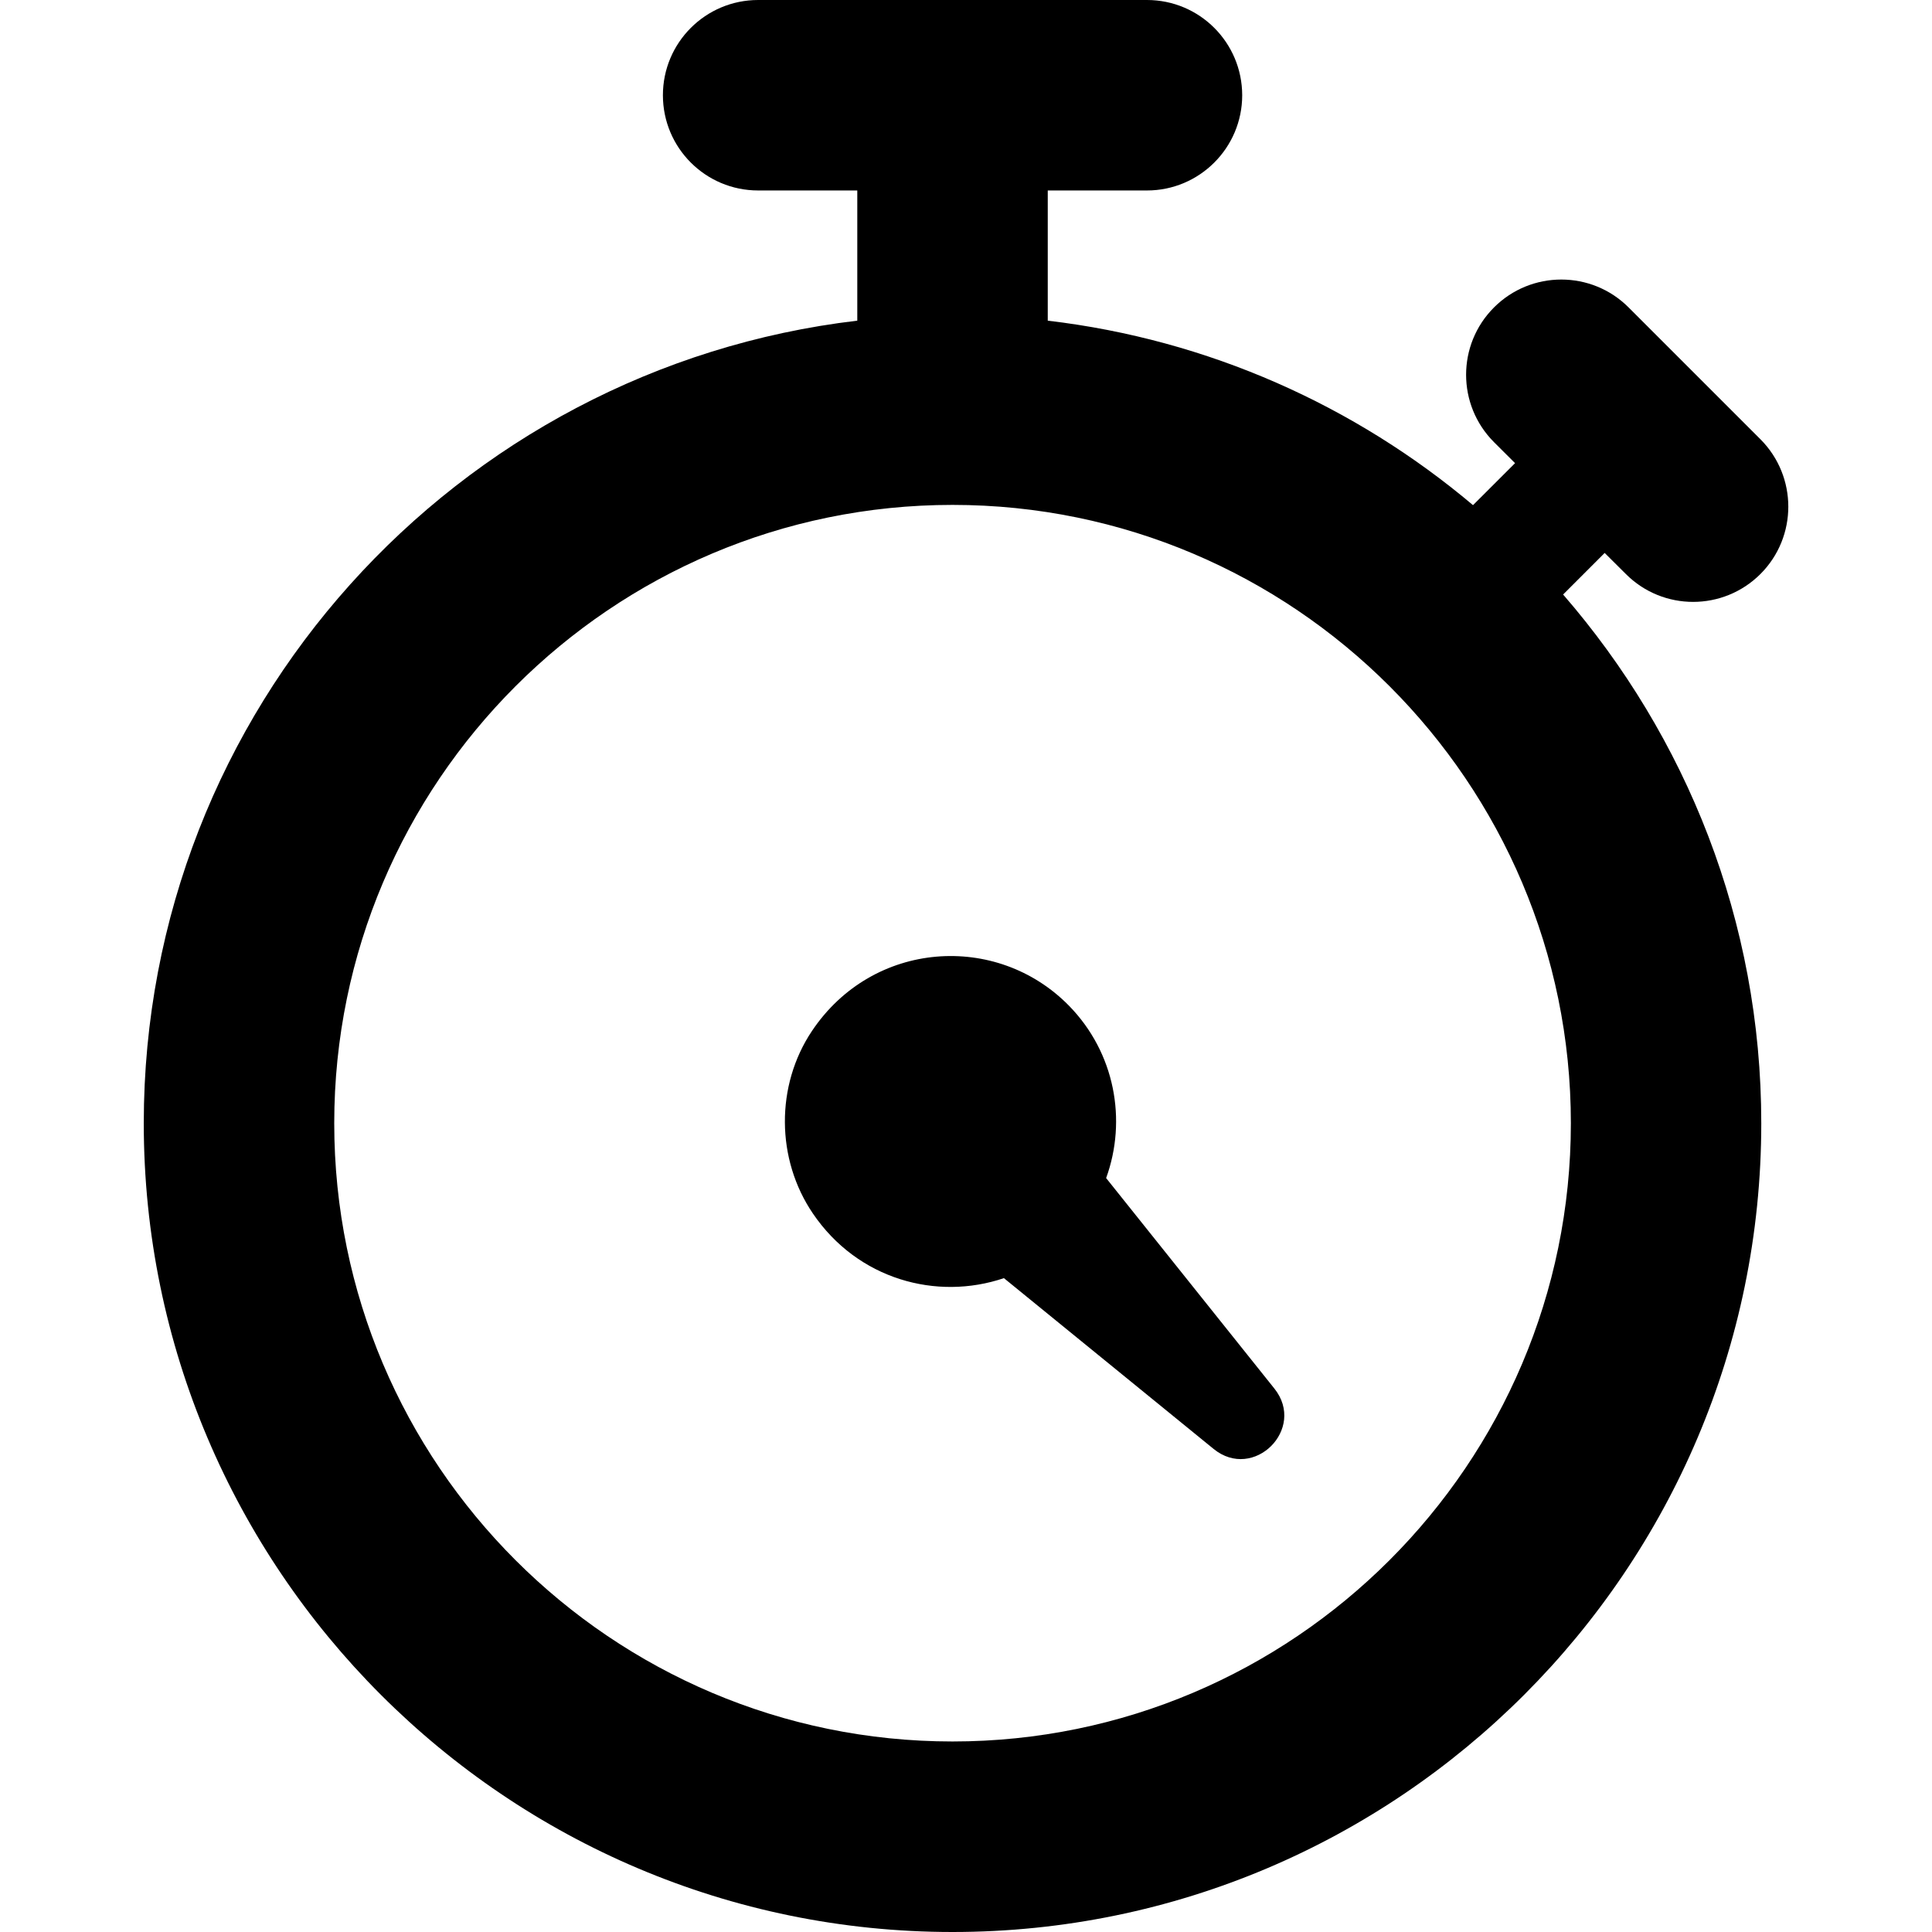
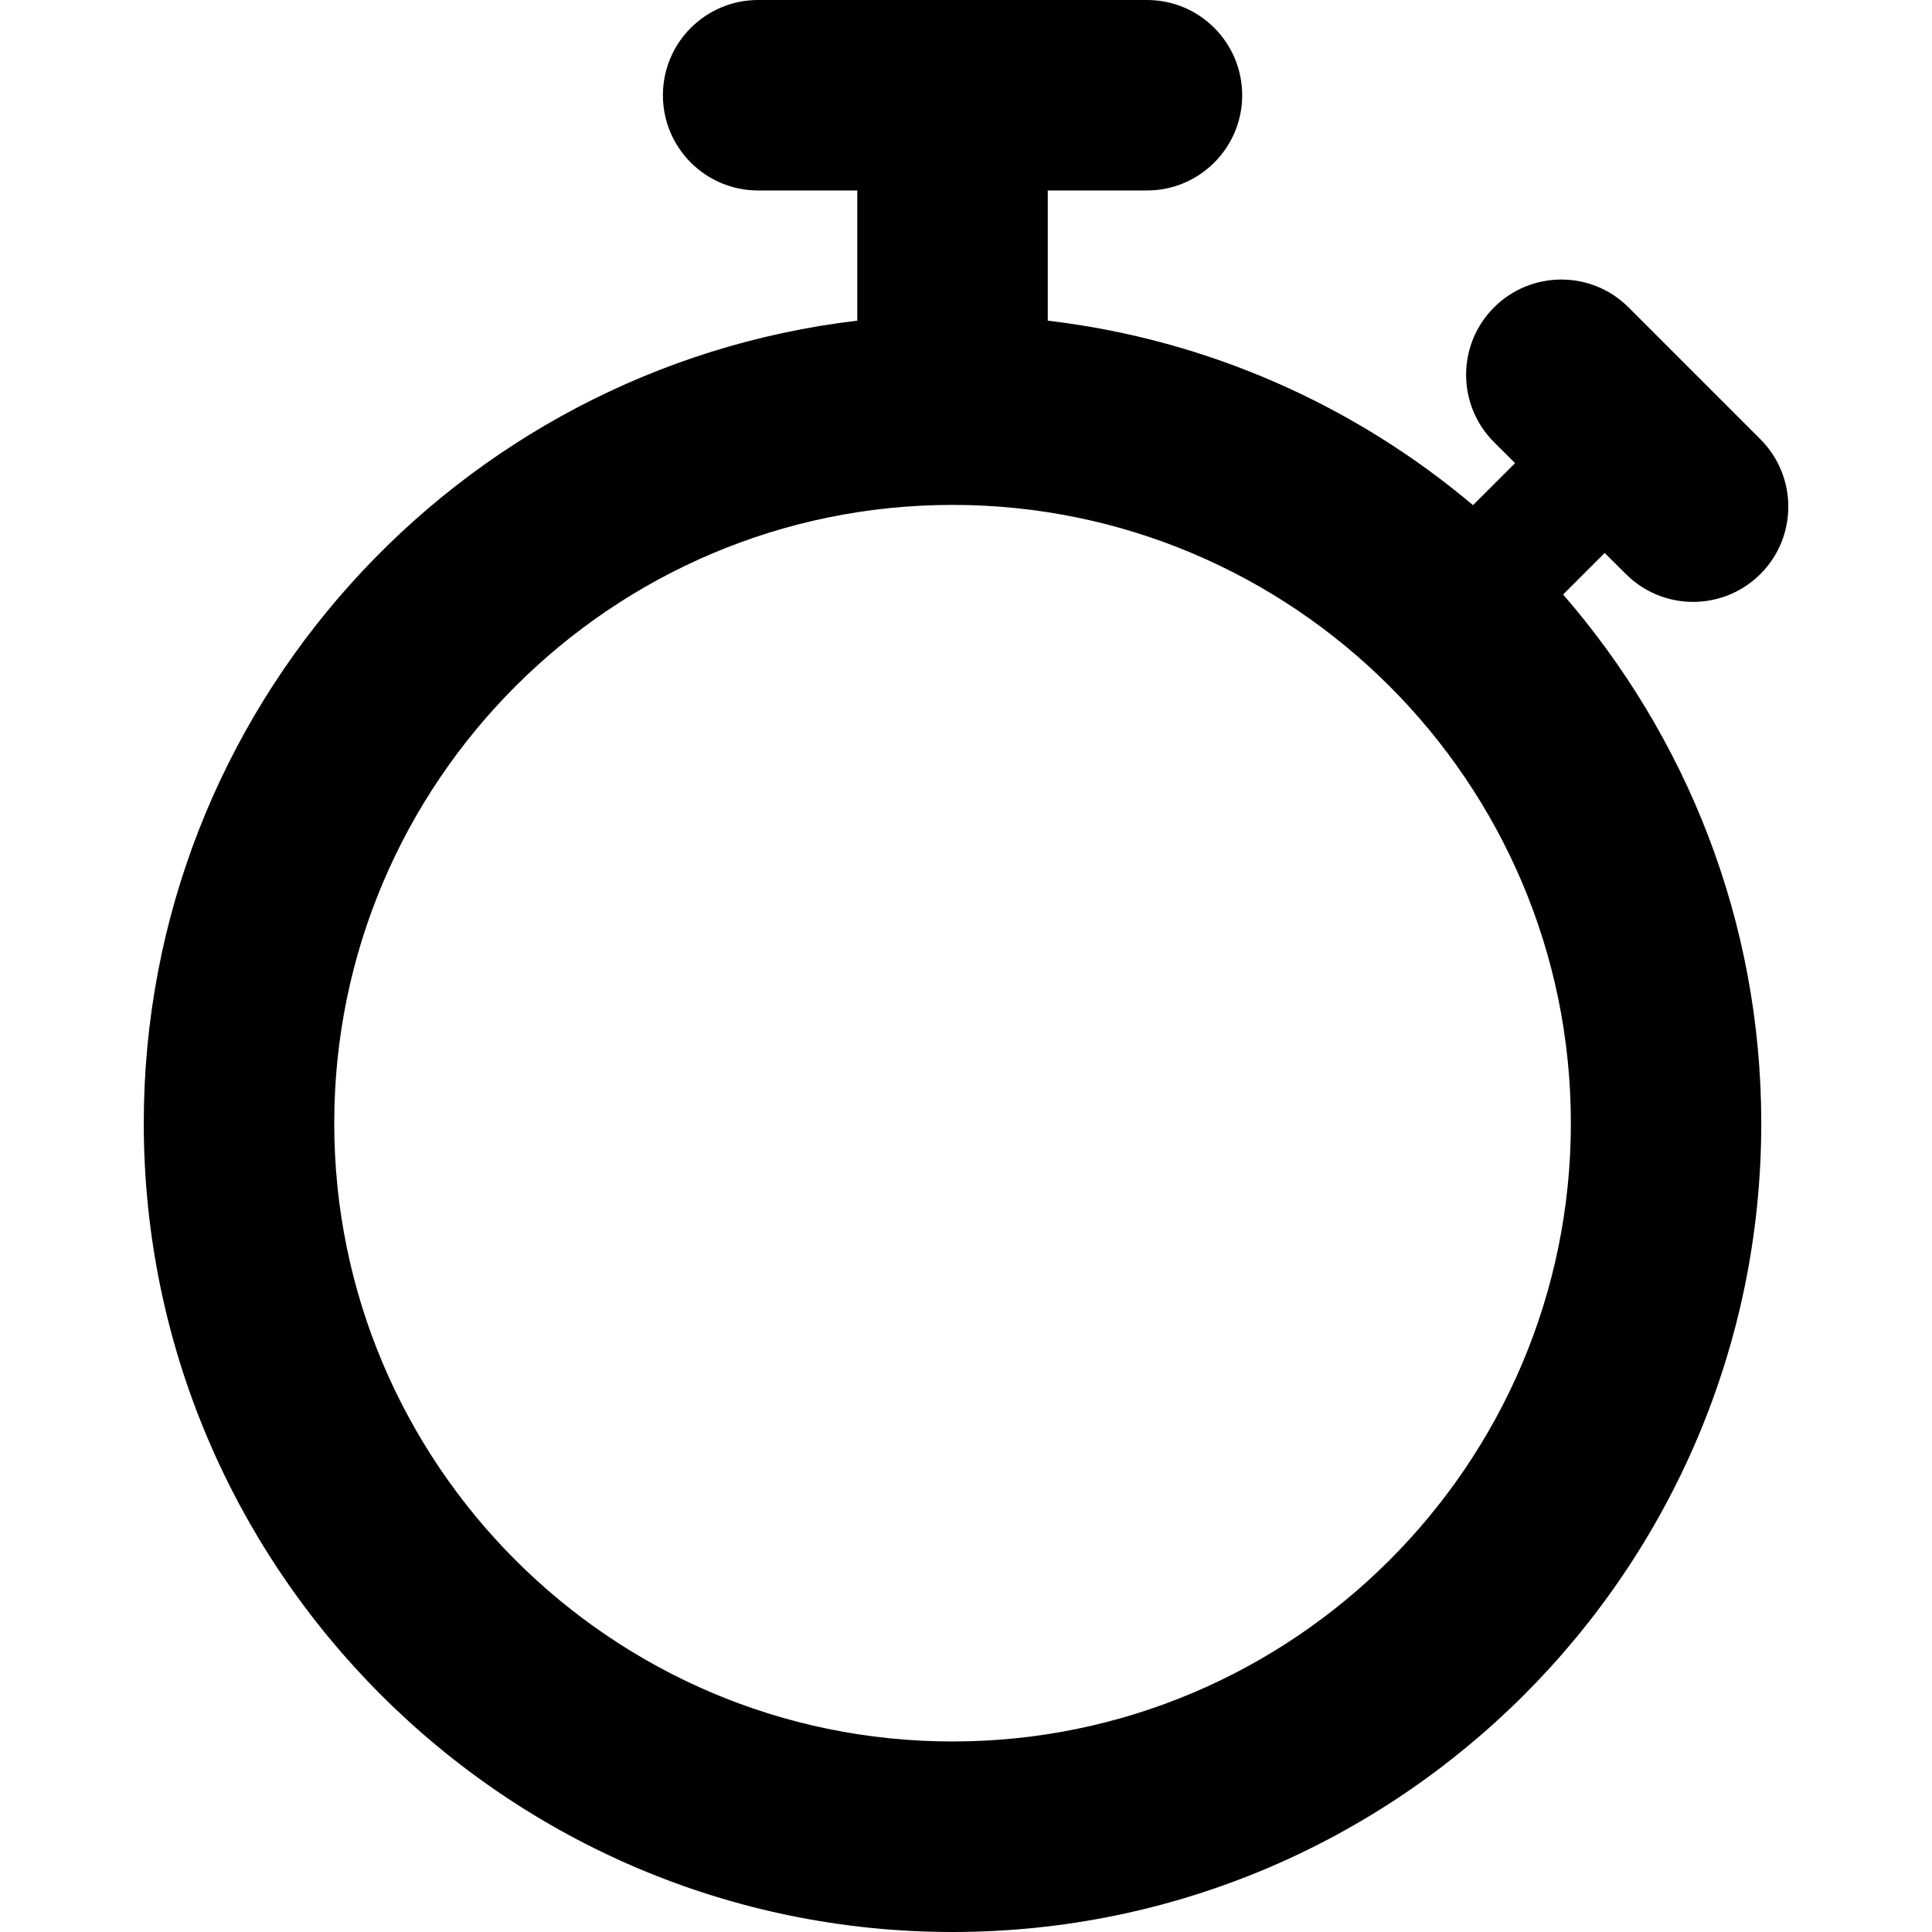
<svg xmlns="http://www.w3.org/2000/svg" fill="#000000" version="1.1" id="Capa_1" width="800px" height="800px" viewBox="0 0 31.607 31.607" xml:space="preserve">
  <g>
    <g>
      <g>
-         <path d="M18.096,19.273c0.344-0.947,0.145-2.051-0.608-2.82c-1.18-1.204-3.209-1.073-4.205,0.414     c-0.597,0.892-0.588,2.099,0.016,2.986c0.733,1.079,2.025,1.43,3.125,1.057l3.429,2.793c0.655,0.535,1.522-0.326,0.996-0.986     L18.096,19.273z" />
-       </g>
+         </g>
      <g>
        <path d="M26.252,9.046l0.346,0.344c0.607,0.609,1.594,0.609,2.203,0c0.607-0.608,0.607-1.594,0-2.203L26.644,5.03     c-0.608-0.609-1.595-0.609-2.203,0c-0.608,0.608-0.608,1.594,0,2.203l0.345,0.344l-0.688,0.687     c-1.928-1.625-4.325-2.708-6.957-3.018v-2.13h1.623c0.859,0,1.558-0.698,1.558-1.558C20.321,0.697,19.625,0,18.764,0h-6.361     c-0.86,0-1.558,0.697-1.558,1.558c0,0.86,0.697,1.558,1.558,1.558h1.622v2.13C7.461,6.02,2.352,11.609,2.352,18.376     c0,7.295,5.936,13.231,13.231,13.231c7.296,0,13.231-5.937,13.231-13.231c0-3.308-1.228-6.328-3.242-8.65L26.252,9.046z      M15.583,28.49c-5.577,0-10.115-4.537-10.115-10.114c0-5.578,4.538-10.116,10.115-10.116c5.578,0,10.116,4.538,10.116,10.116     C25.698,23.953,21.16,28.49,15.583,28.49z" />
      </g>
    </g>
  </g>
</svg>